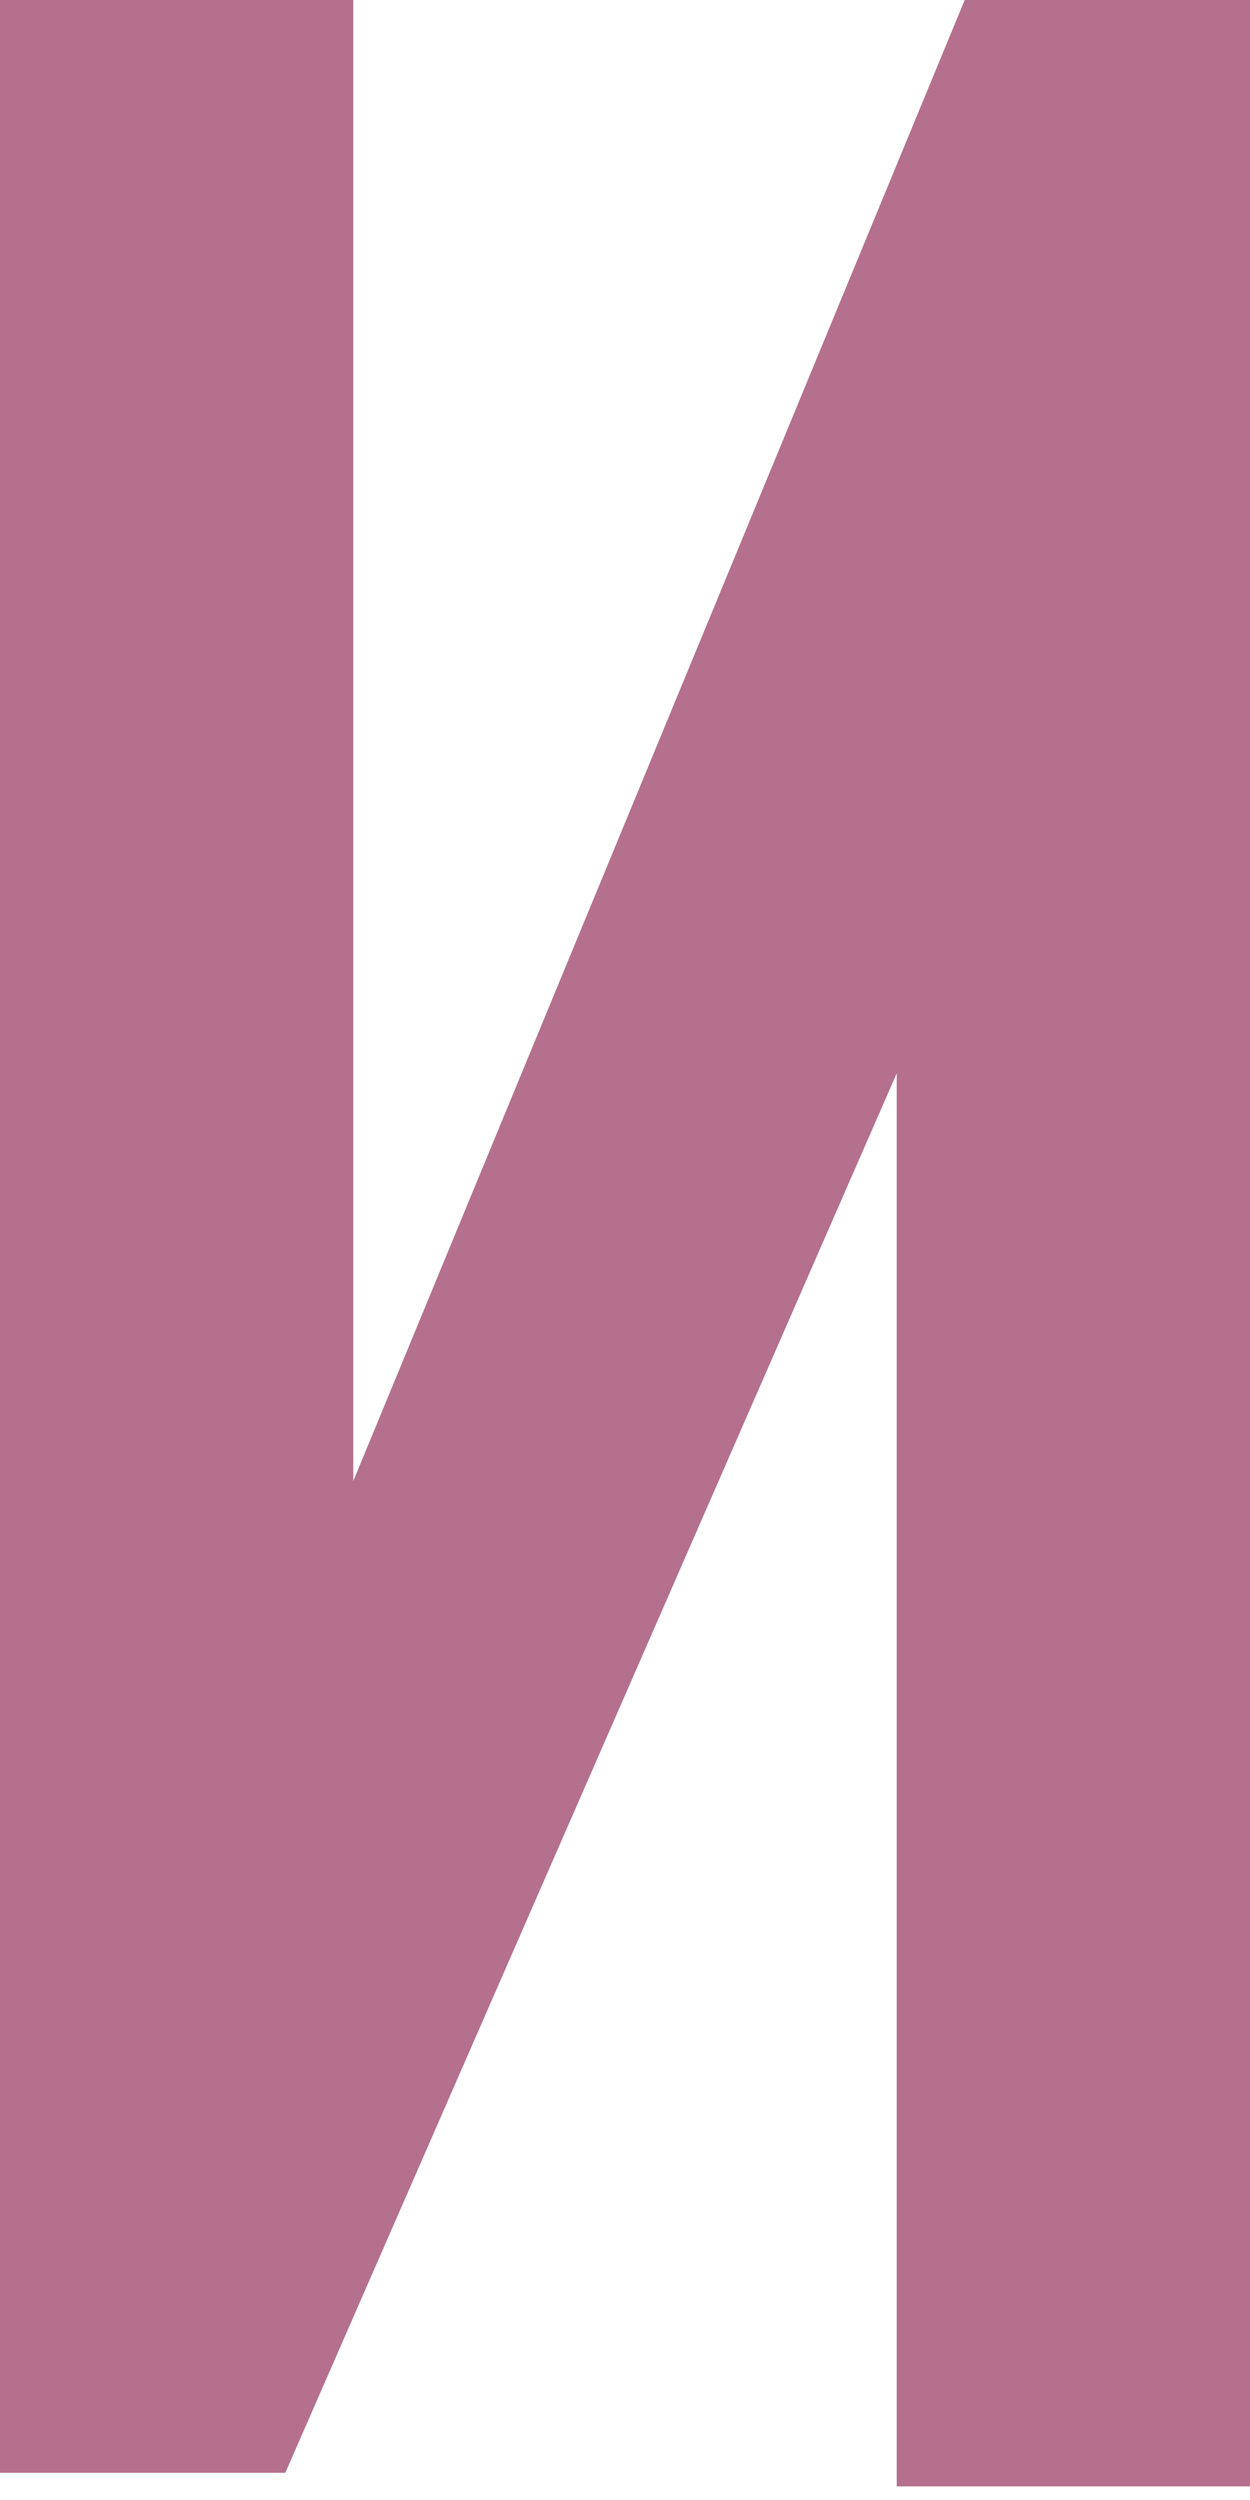
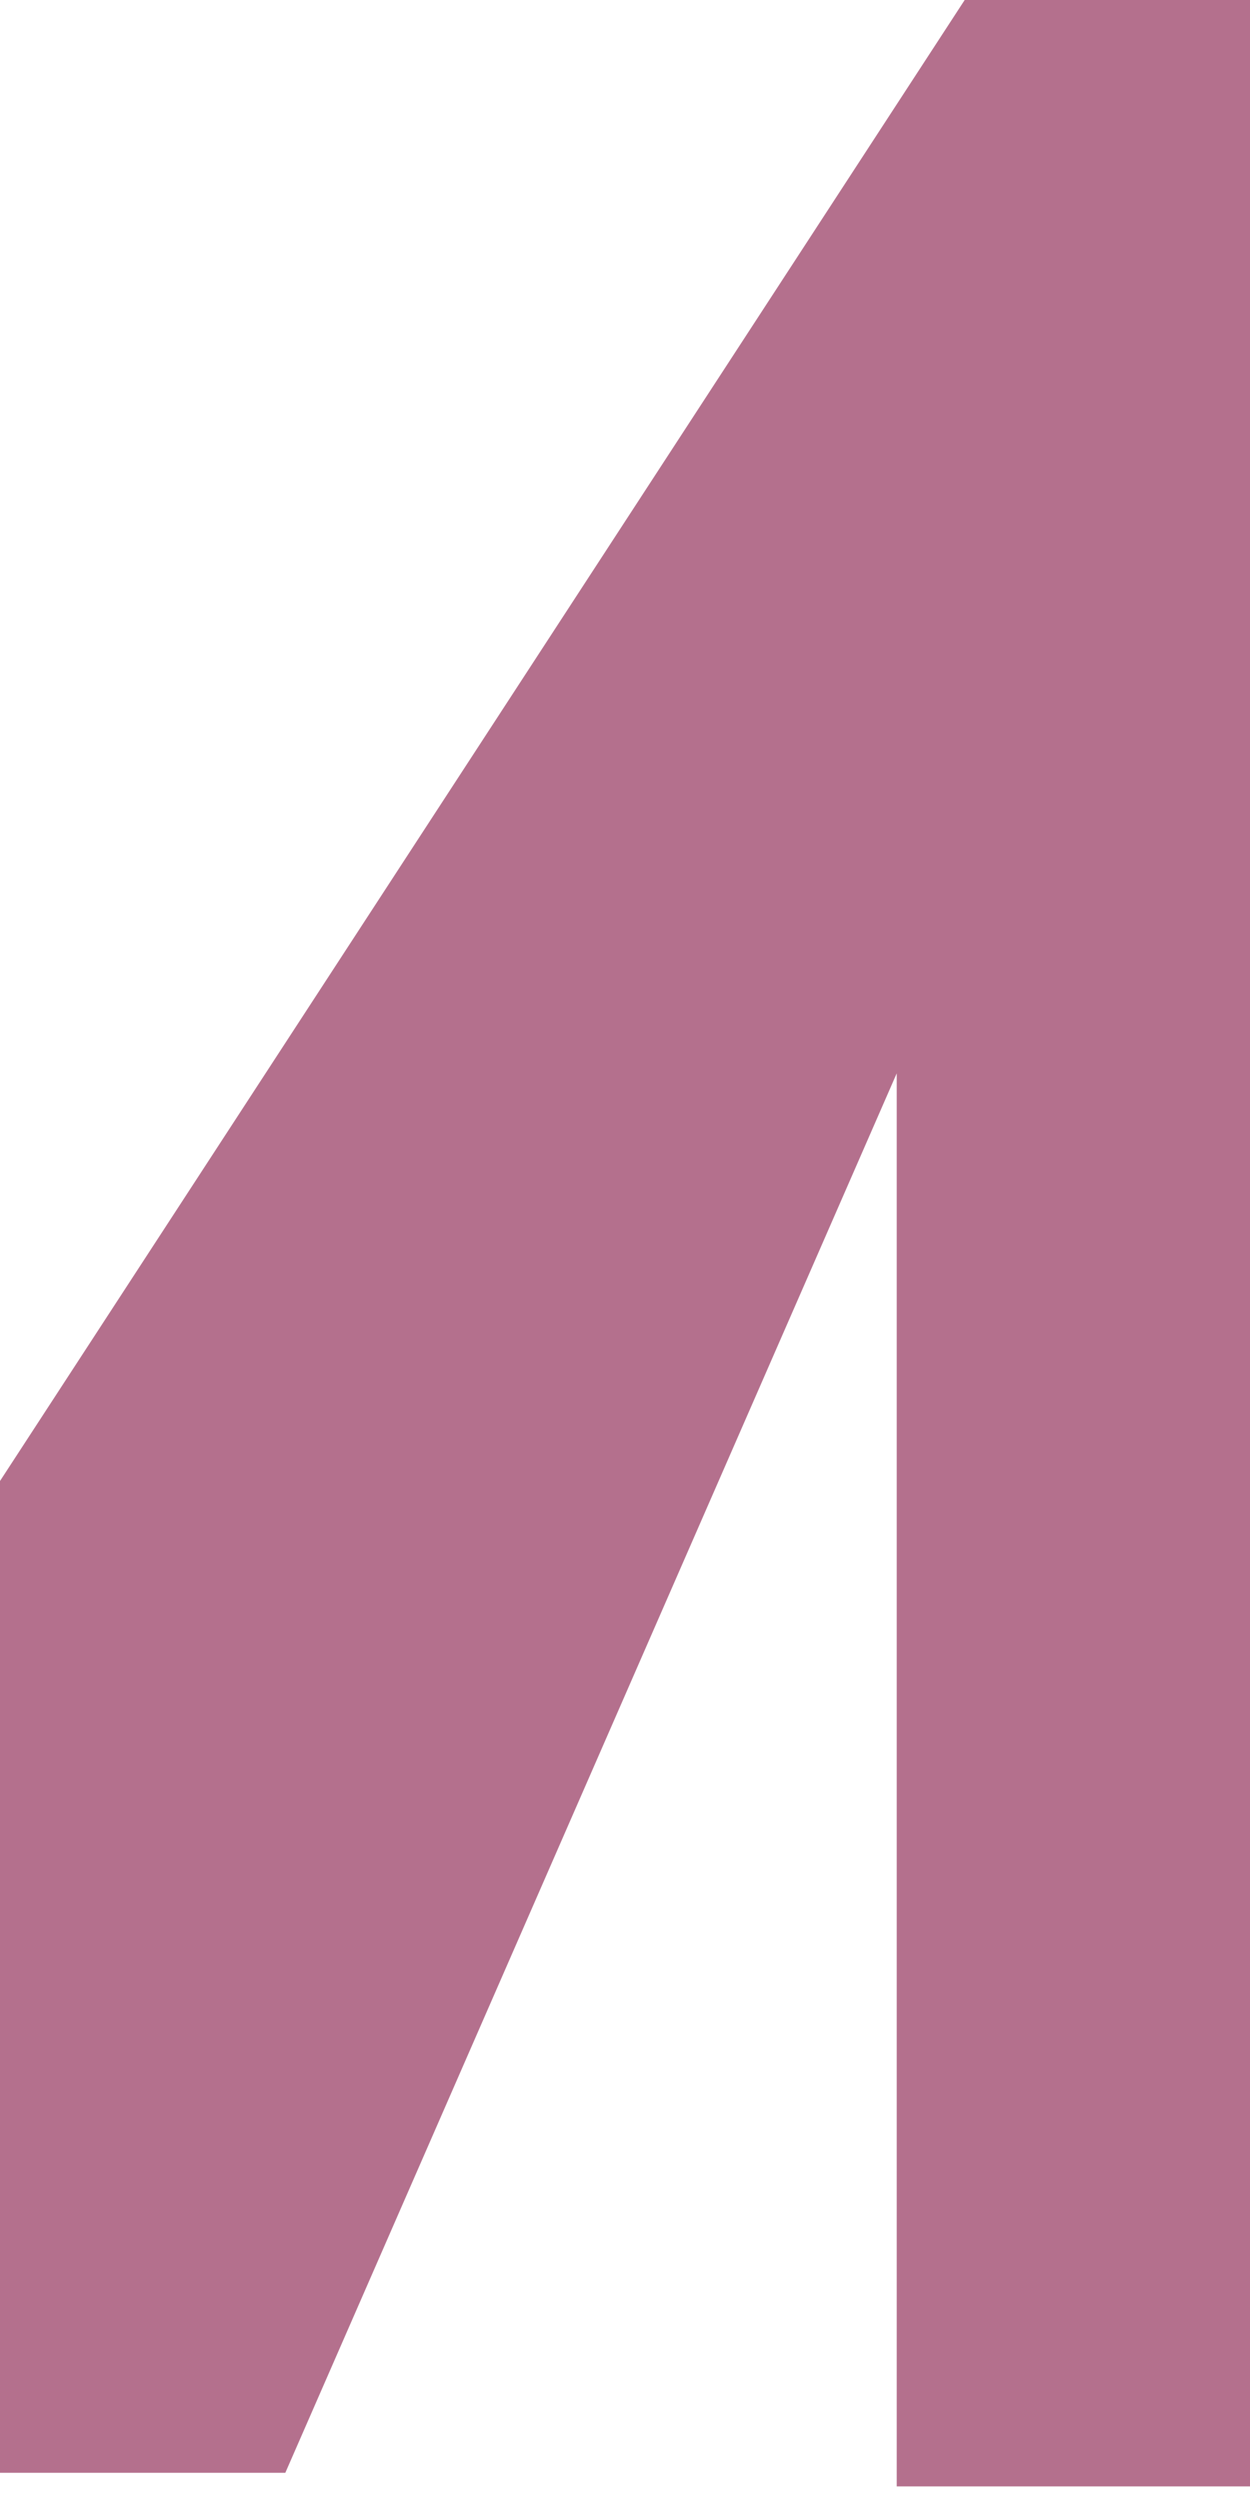
<svg xmlns="http://www.w3.org/2000/svg" width="16" height="32" viewBox="0 0 16 32" fill="none">
-   <path d="M3.652 31.652H0V0H4.522V18.957L12.348 0H16V31.826H11.478V13.739L3.652 31.652Z" fill="#B4708D" />
+   <path d="M3.652 31.652H0V0V18.957L12.348 0H16V31.826H11.478V13.739L3.652 31.652Z" fill="#B4708D" />
</svg>